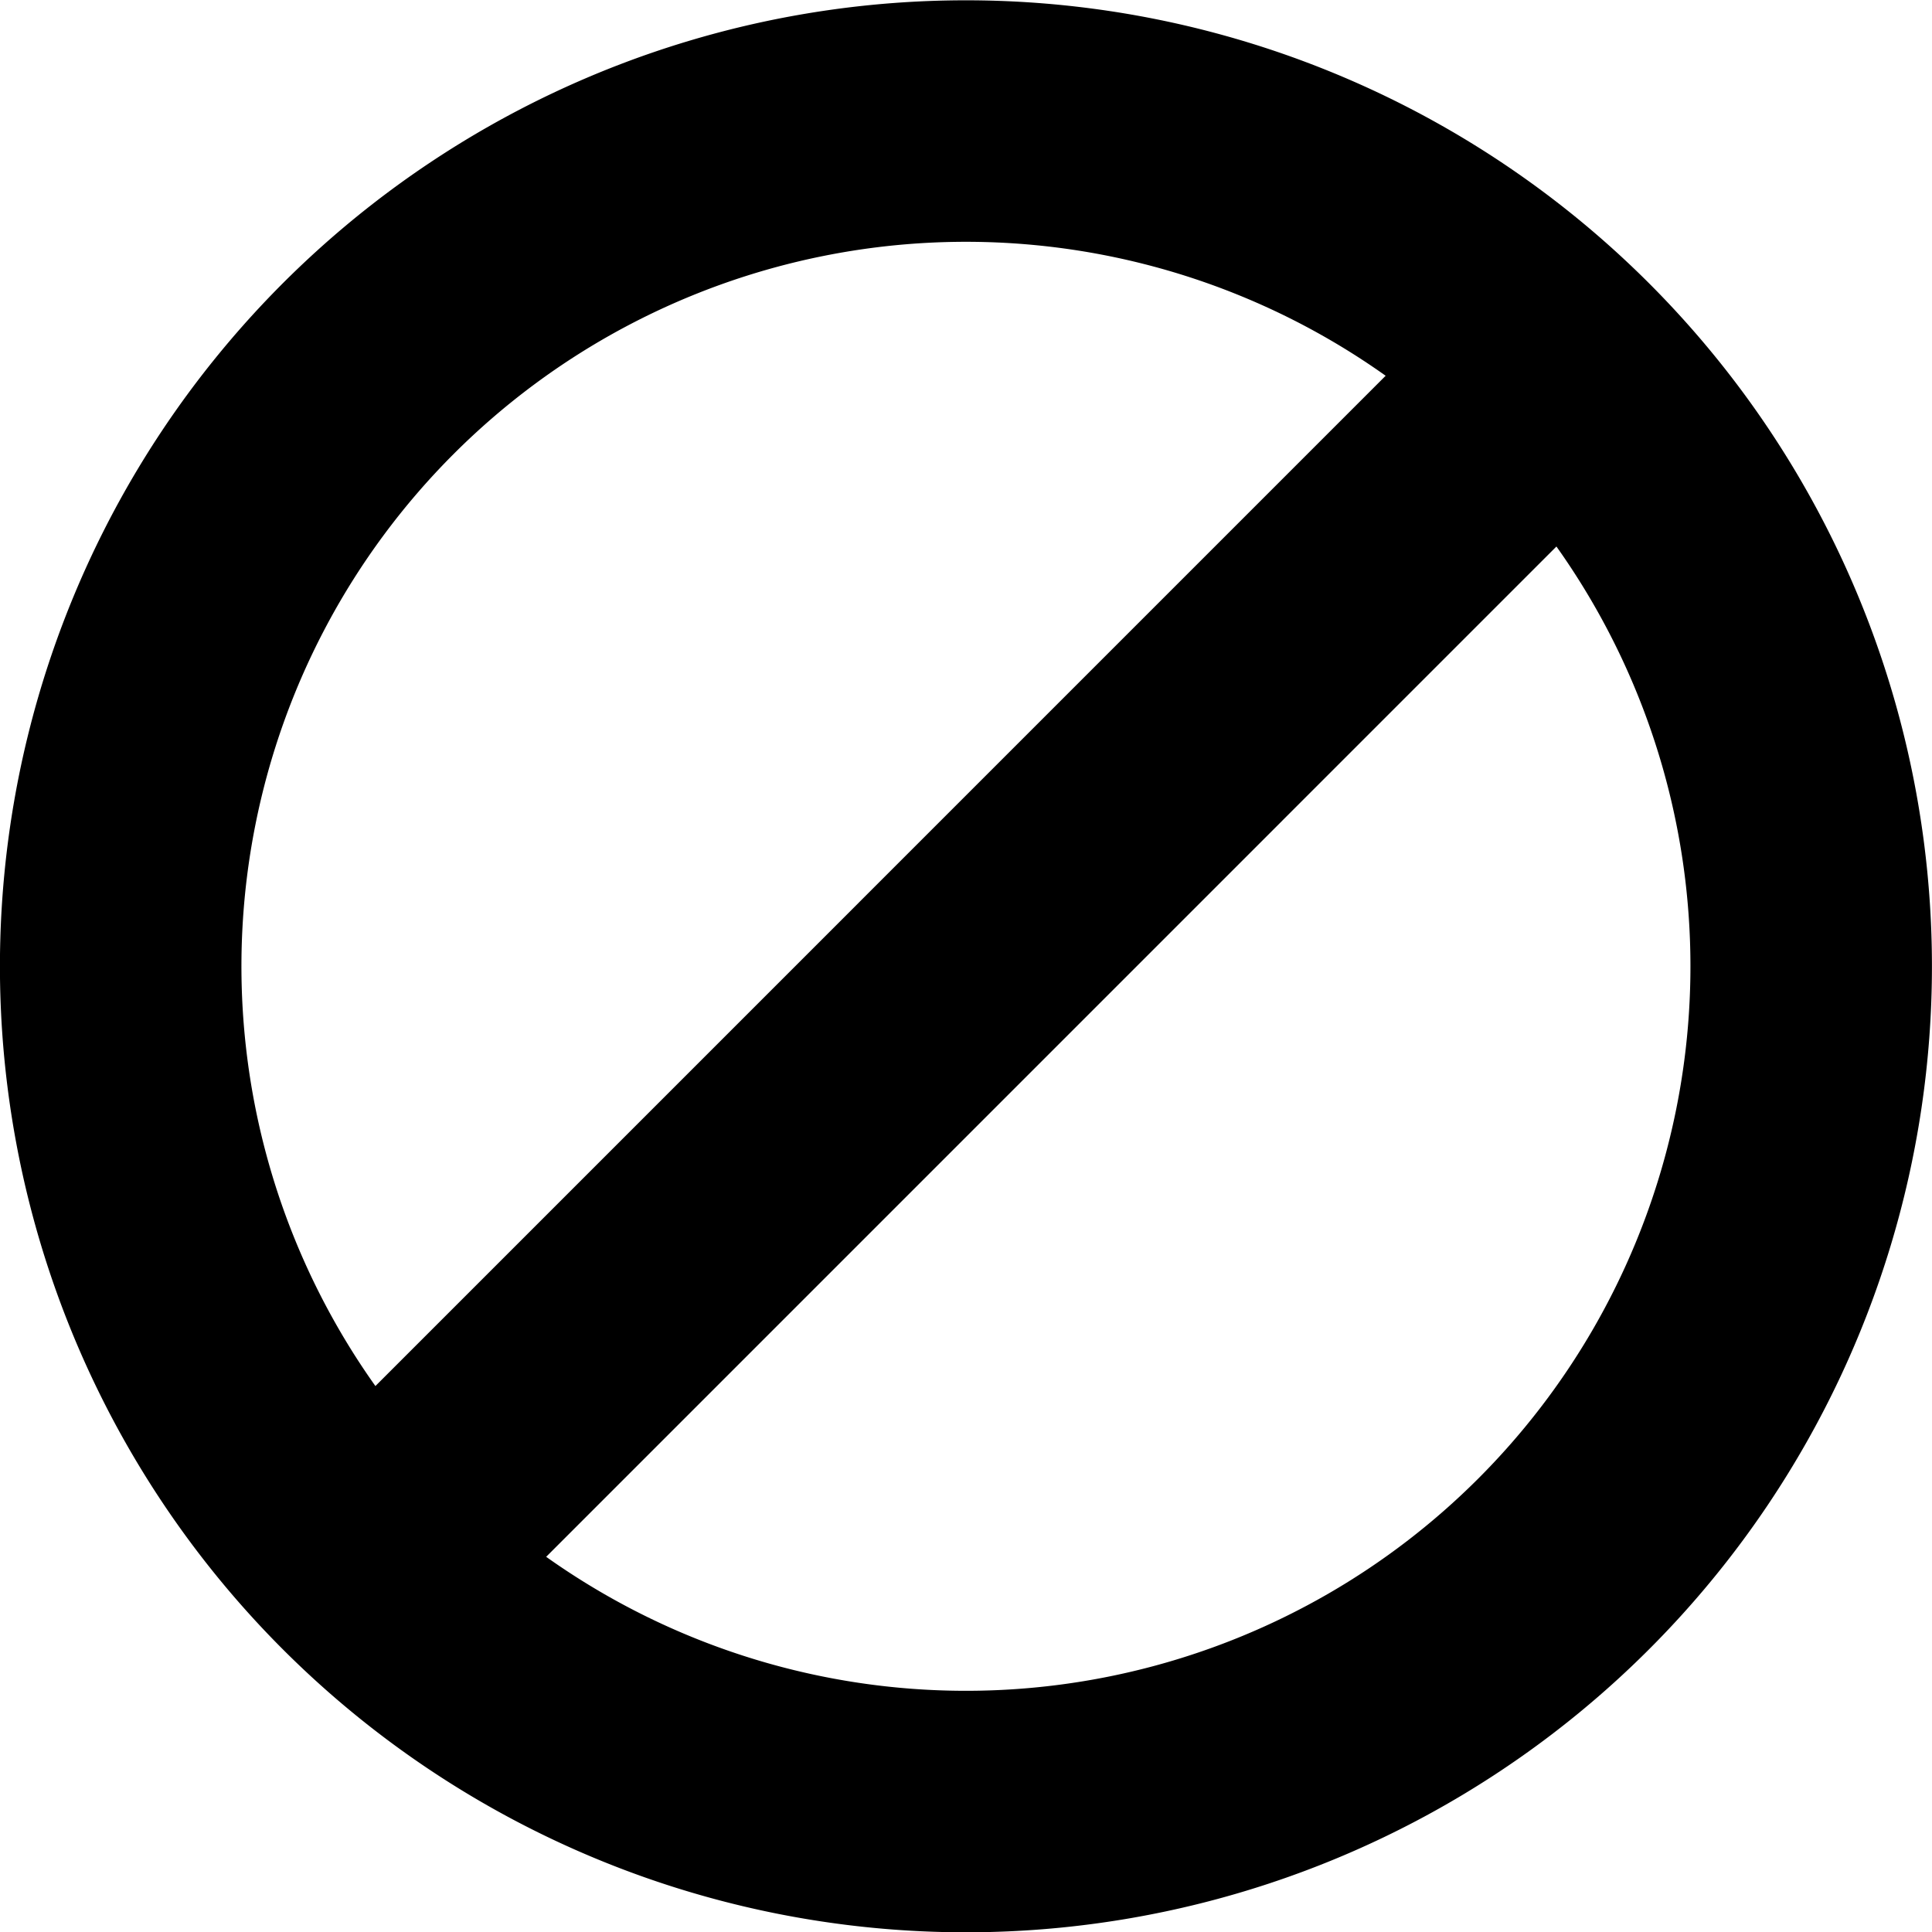
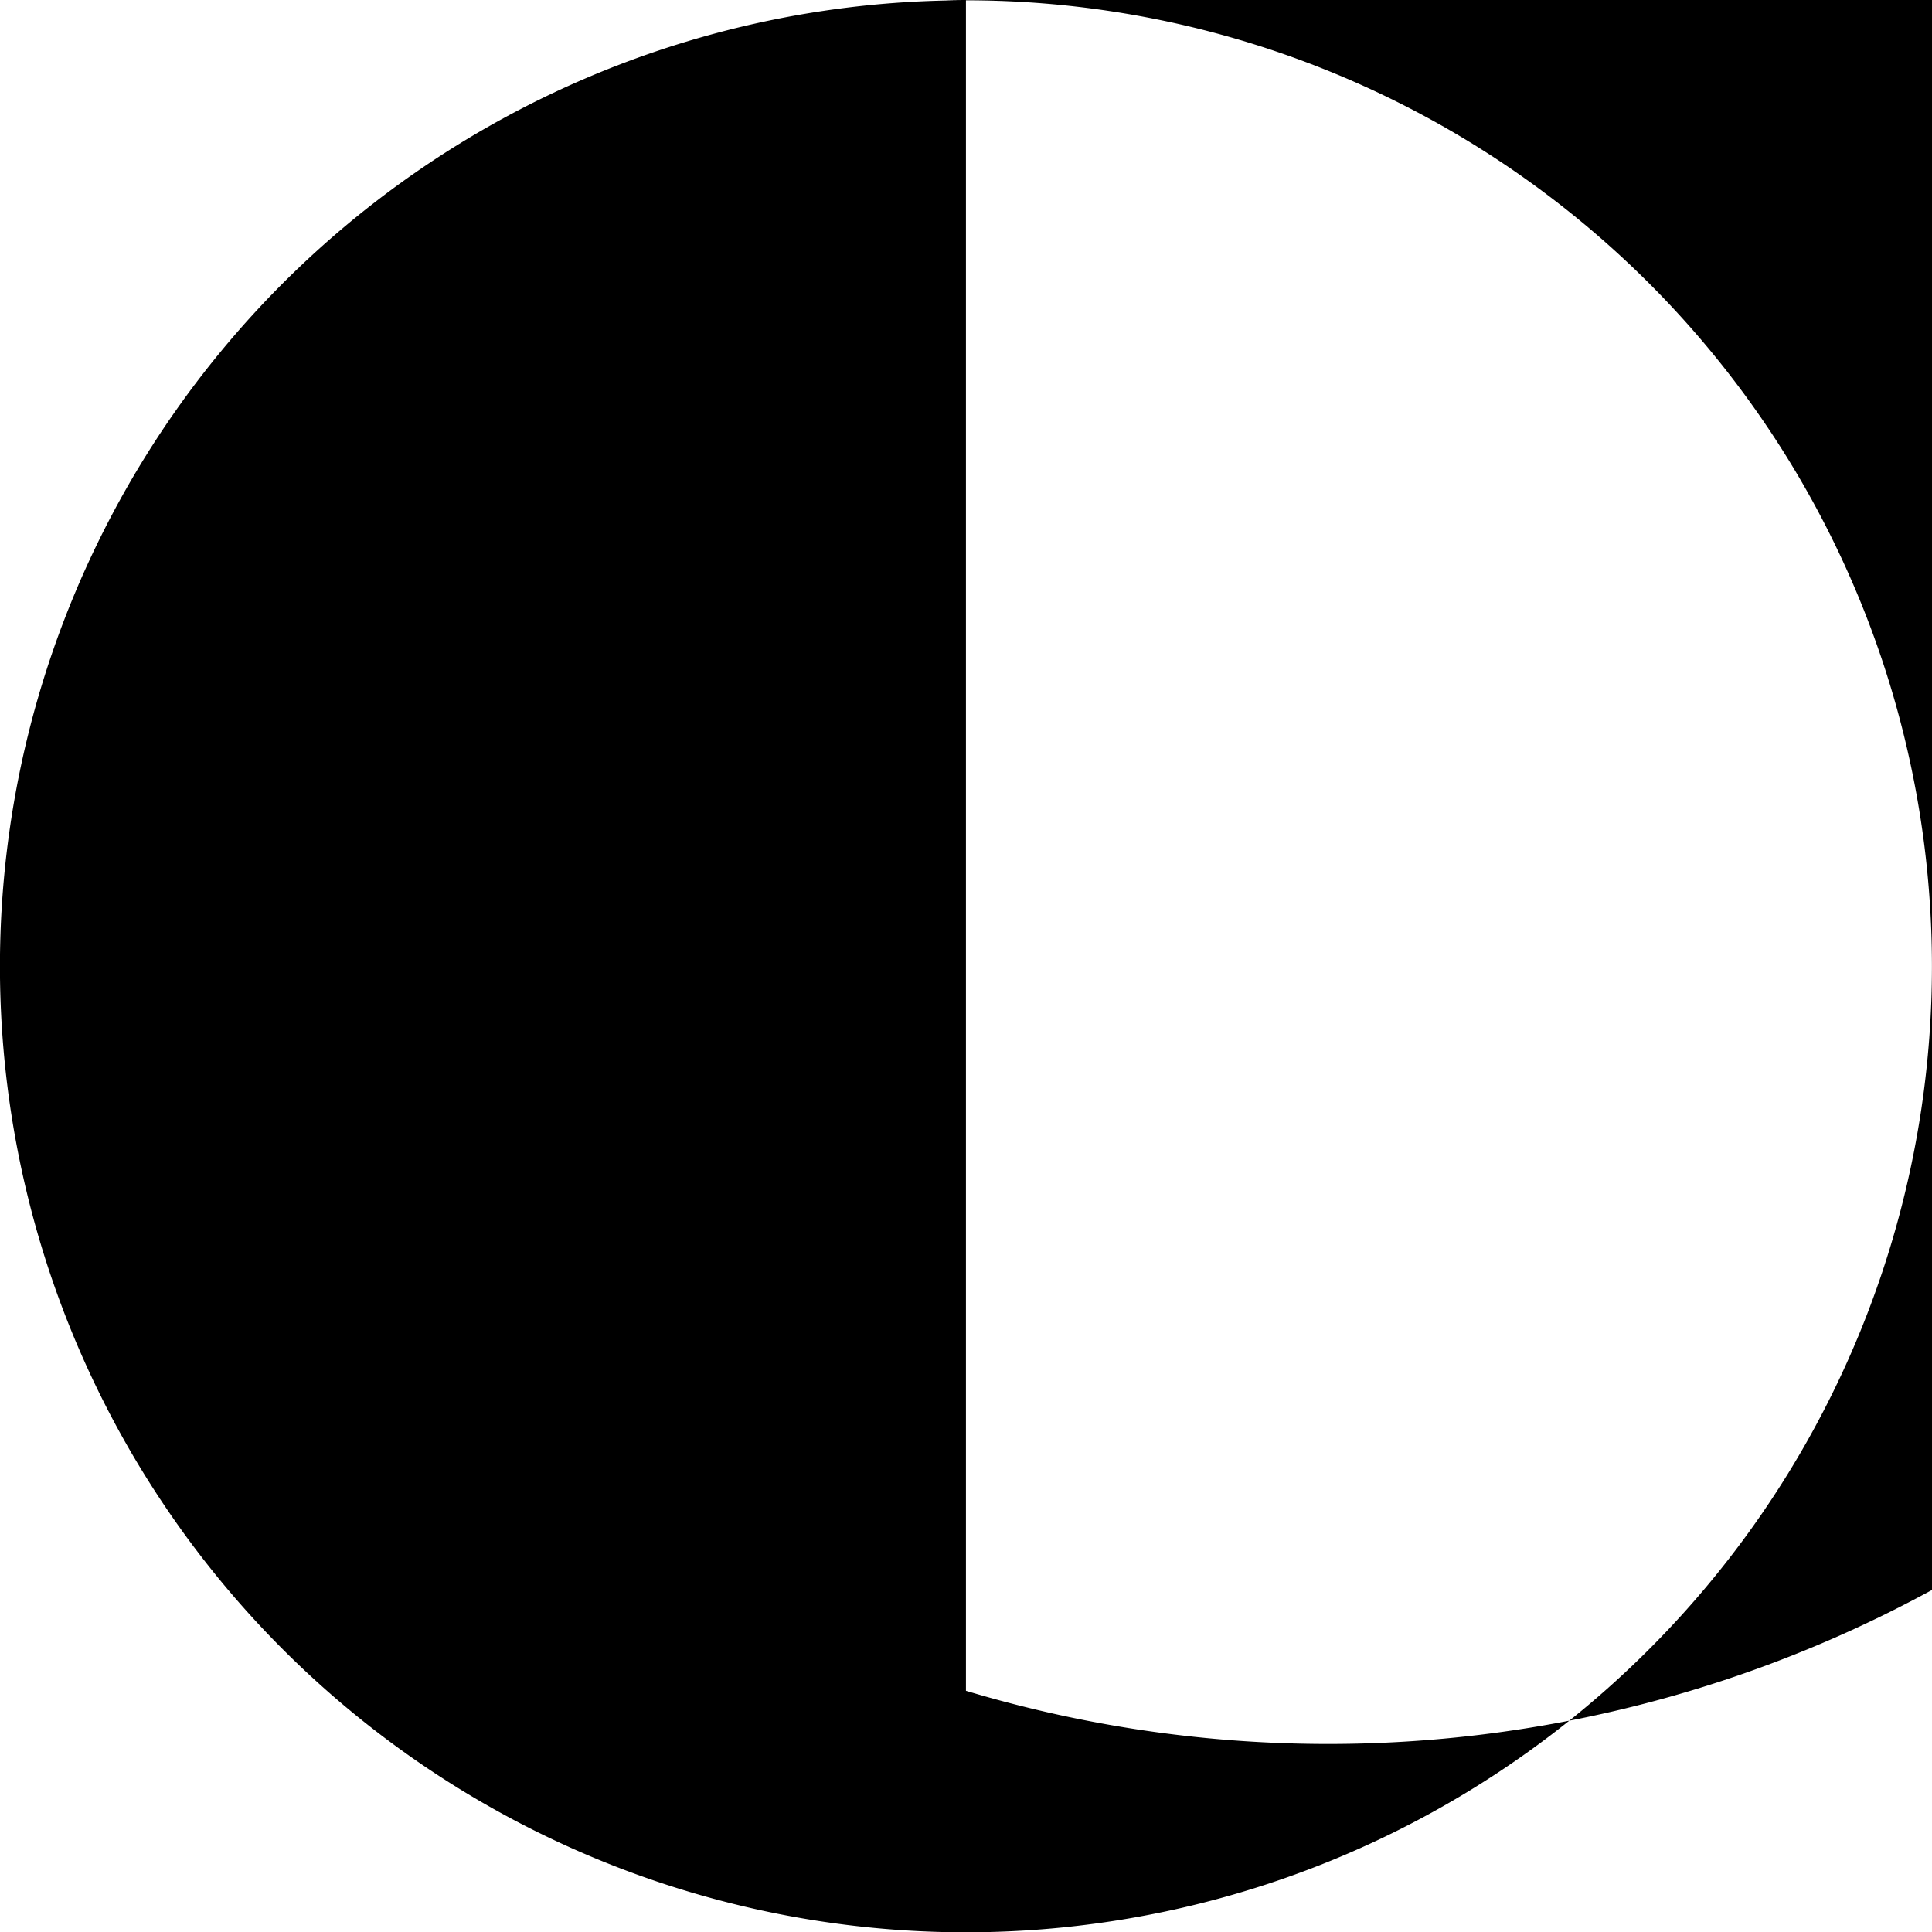
<svg xmlns="http://www.w3.org/2000/svg" fill="#000000" width="800px" height="800px" viewBox="0 0 32 32">
  <g id="Group_30" data-name="Group 30" transform="translate(-310.001 -321.695)">
-     <path id="Path_364" data-name="Path 364" d="M326,321.7a16,16,0,1,0,16,16A16,16,0,0,0,326,321.7Zm0,28a12,12,0,1,1,12-12A12,12,0,0,1,326,349.7Z" />
-     <rect id="Rectangle_41" data-name="Rectangle 41" width="28.969" height="4" transform="translate(314.348 346.523) rotate(-45.001)" />
+     <path id="Path_364" data-name="Path 364" d="M326,321.7a16,16,0,1,0,16,16A16,16,0,0,0,326,321.7Za12,12,0,1,1,12-12A12,12,0,0,1,326,349.7Z" />
  </g>
</svg>